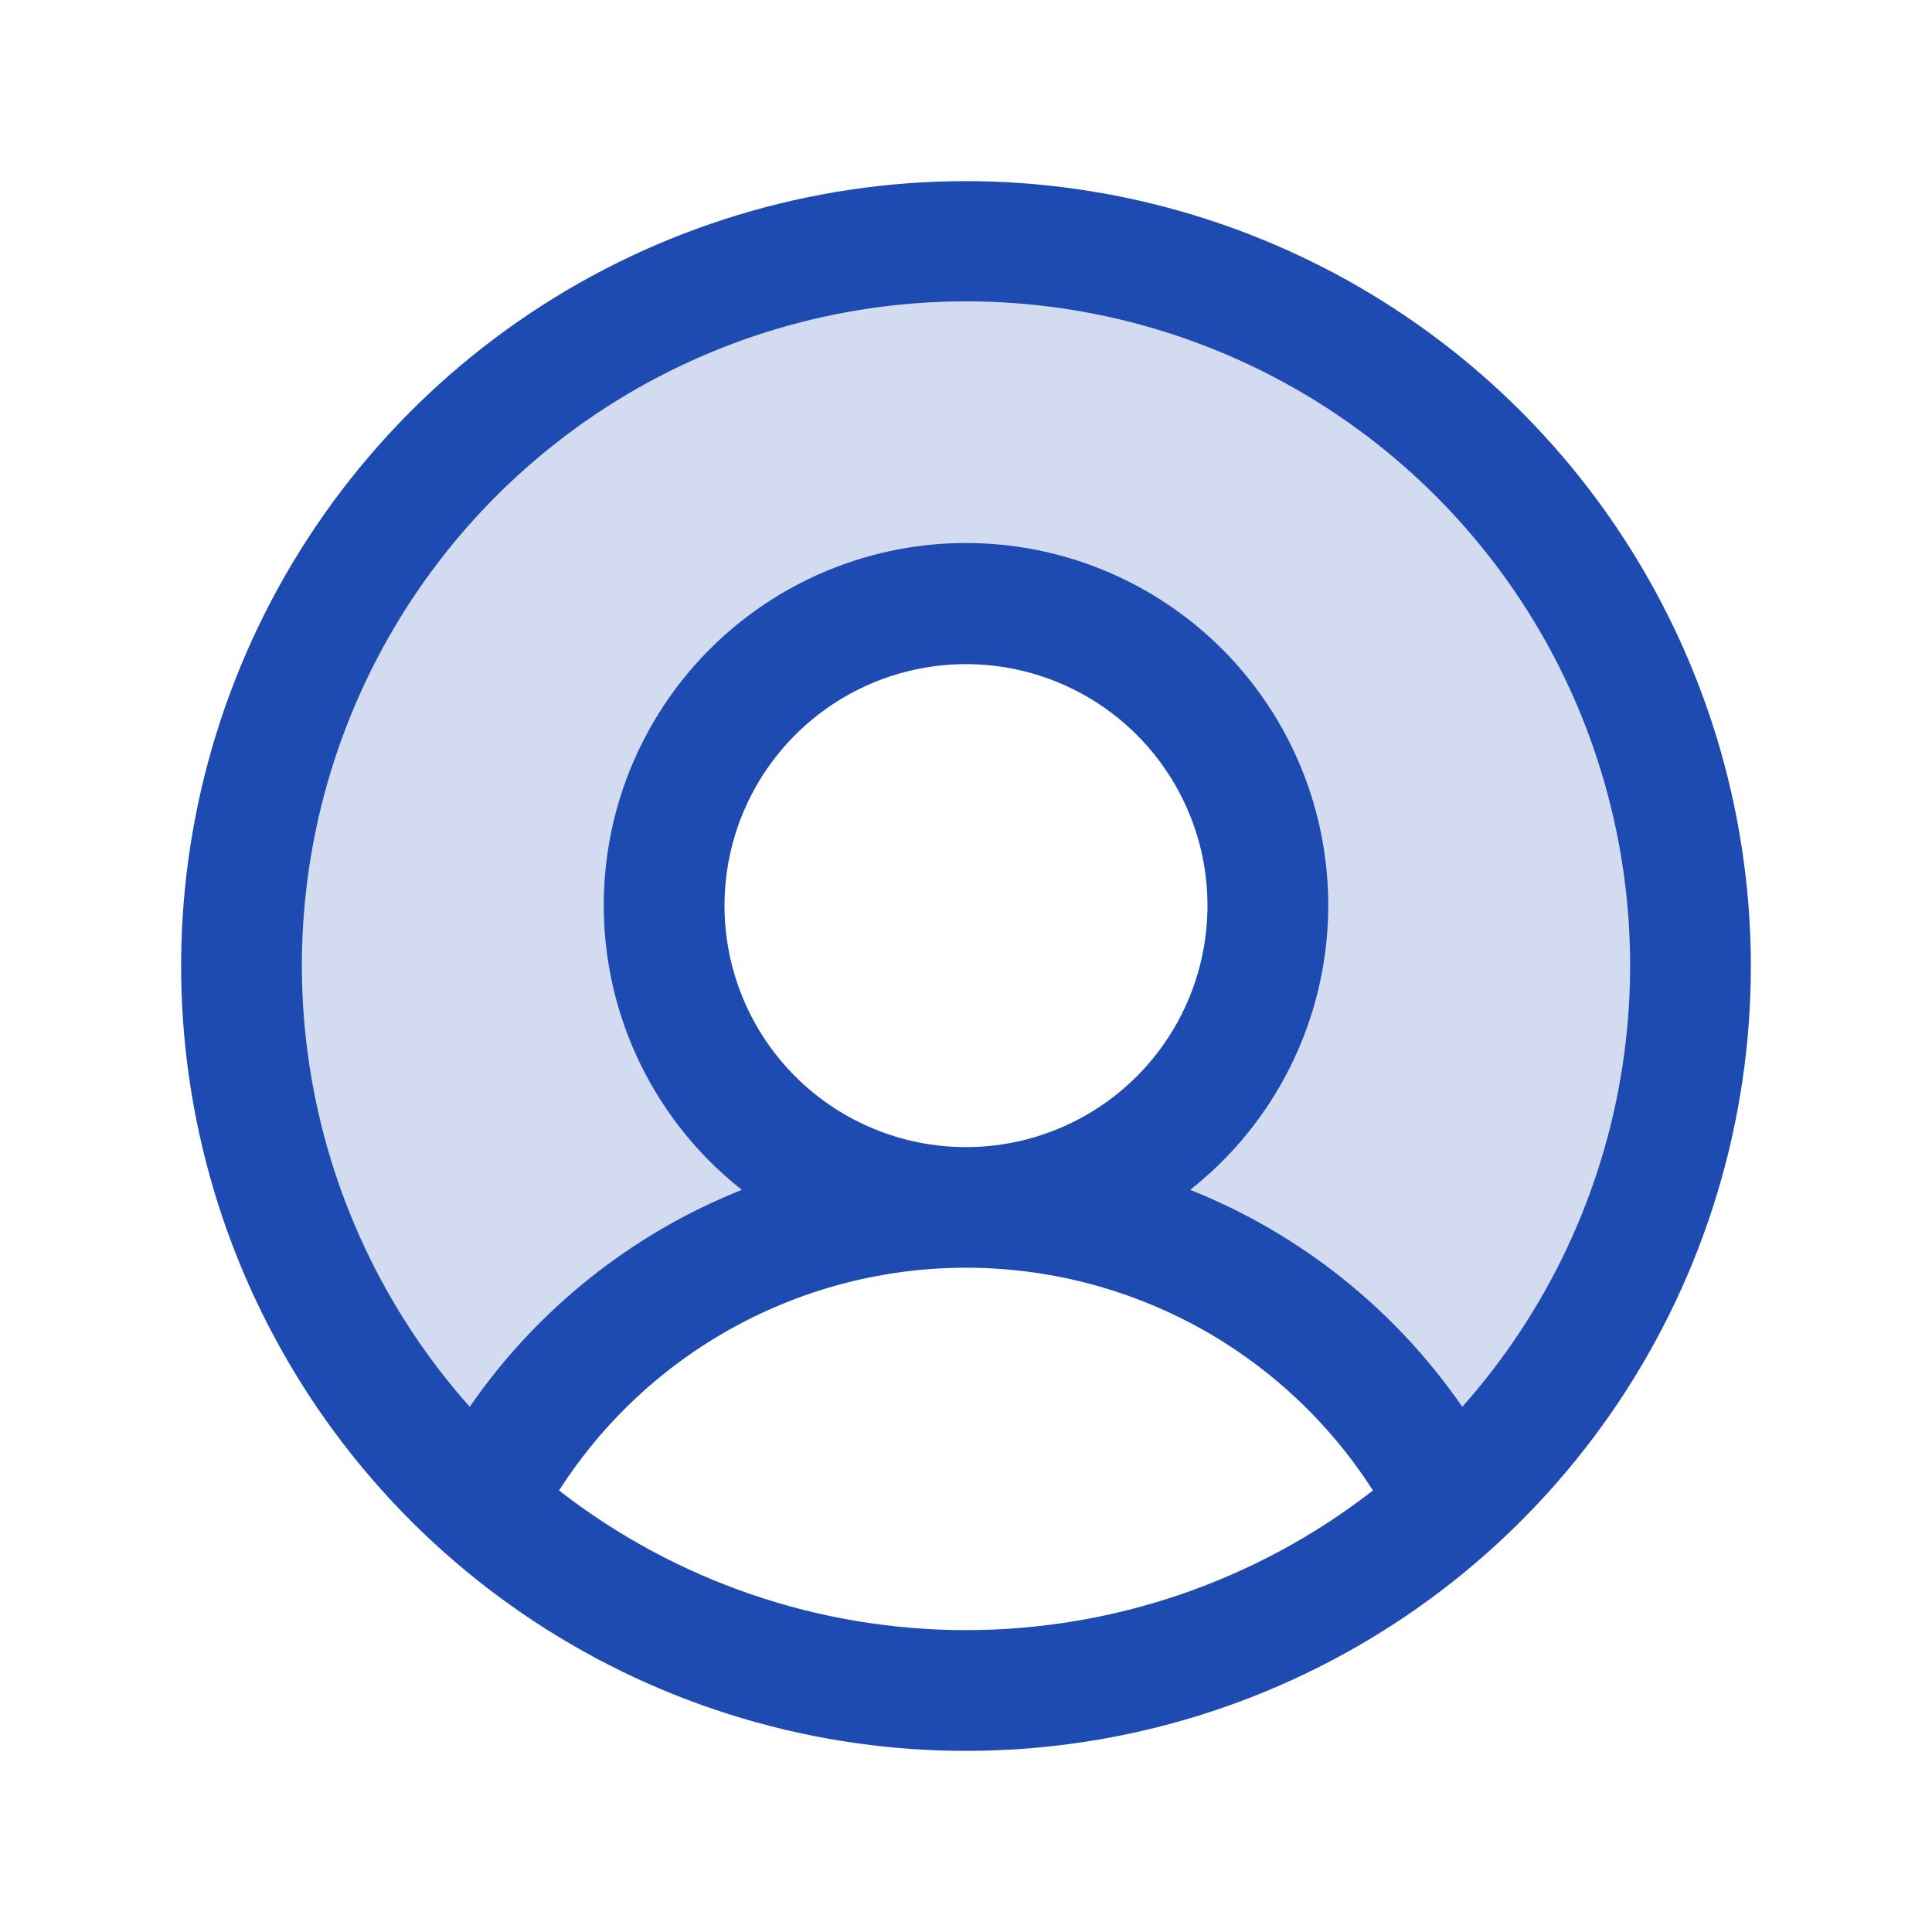
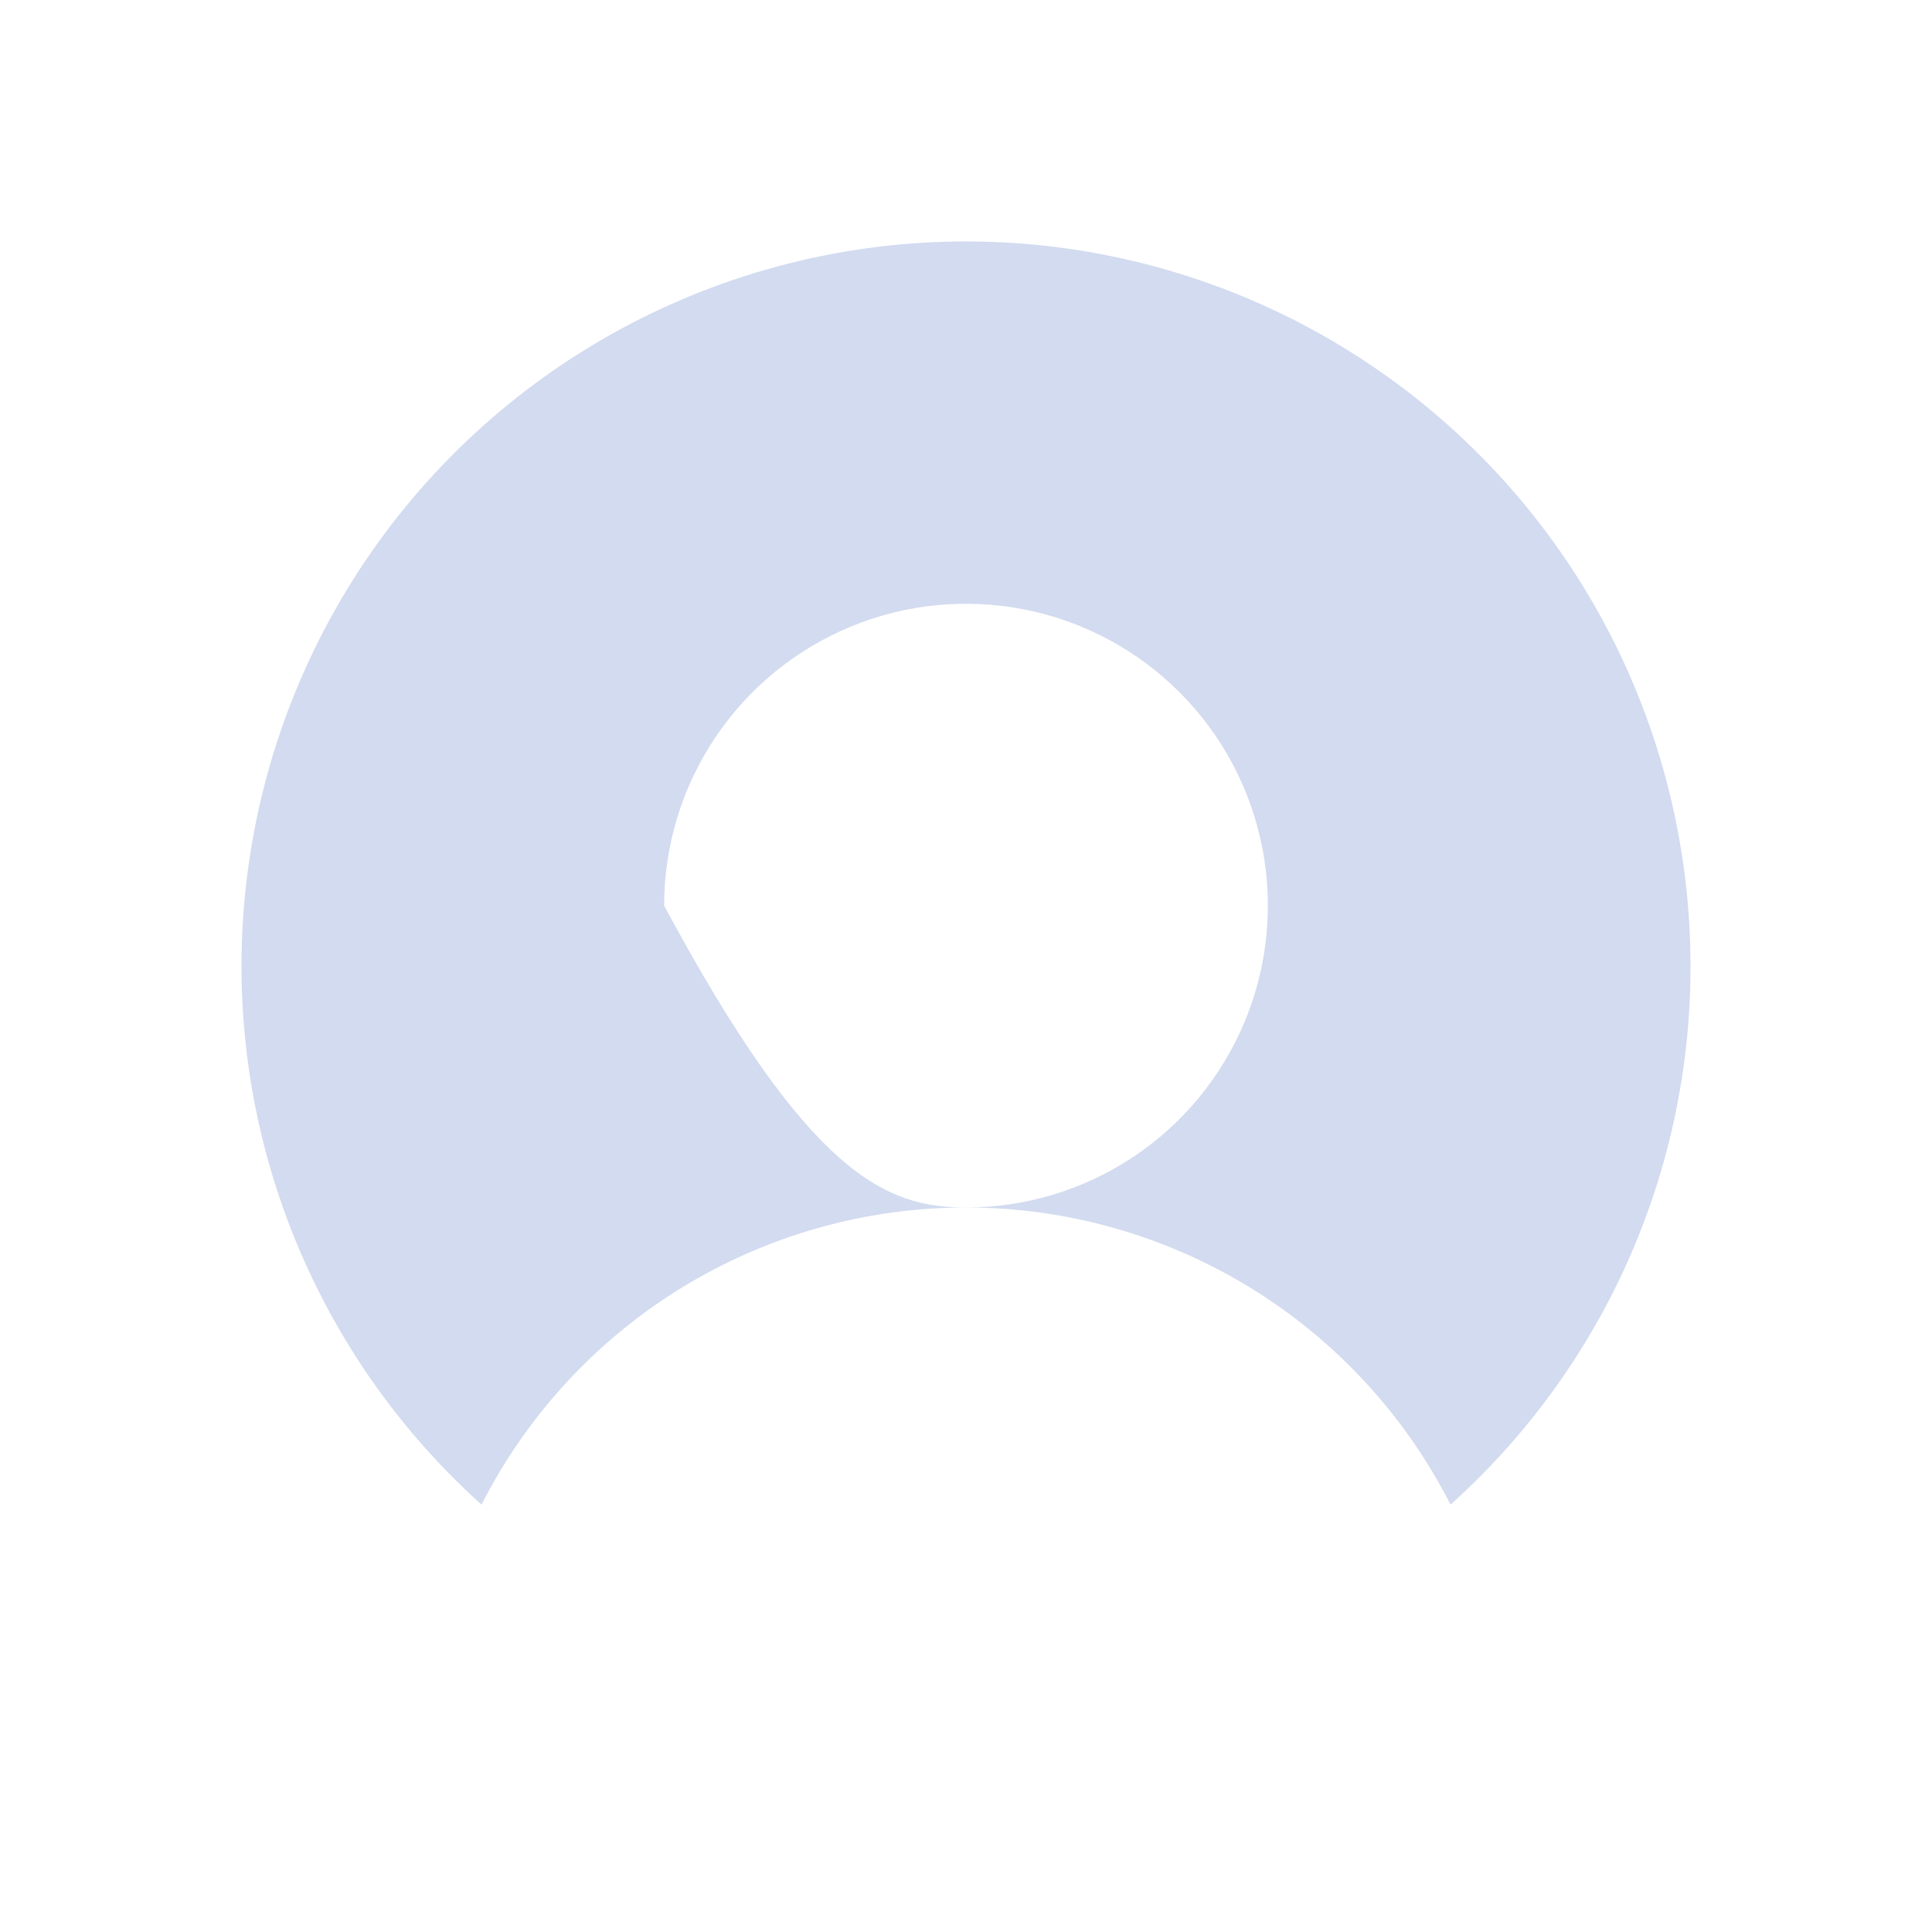
<svg xmlns="http://www.w3.org/2000/svg" width="48" height="48" viewBox="0 0 48 48" fill="none">
-   <path opacity="0.2" d="M42 24C42.003 26.524 41.473 29.021 40.446 31.327C39.418 33.633 37.916 35.696 36.038 37.382C34.908 35.16 33.185 33.294 31.061 31.991C28.936 30.689 26.492 29.999 24 30C25.483 30 26.933 29.56 28.167 28.736C29.4 27.912 30.361 26.741 30.929 25.37C31.497 24 31.645 22.492 31.356 21.037C31.067 19.582 30.352 18.245 29.303 17.197C28.254 16.148 26.918 15.433 25.463 15.144C24.008 14.855 22.5 15.003 21.13 15.571C19.759 16.139 18.588 17.1 17.764 18.333C16.94 19.567 16.5 21.017 16.5 22.5C16.5 24.489 17.29 26.397 18.697 27.803C20.103 29.21 22.011 30 24 30C21.508 29.999 19.064 30.689 16.939 31.991C14.815 33.294 13.092 35.16 11.963 37.382C9.732 35.375 8.038 32.843 7.035 30.015C6.032 27.187 5.752 24.154 6.221 21.19C6.689 18.226 7.891 15.427 9.716 13.046C11.542 10.665 13.934 8.778 16.675 7.557C19.416 6.336 22.418 5.819 25.409 6.054C28.401 6.289 31.286 7.268 33.802 8.902C36.319 10.536 38.387 12.773 39.819 15.41C41.25 18.047 42 21 42 24Z" fill="#1E4BB1" />
-   <path d="M24 4.5C20.143 4.5 16.373 5.644 13.166 7.786C9.96 9.929 7.46 12.975 5.984 16.538C4.508 20.101 4.122 24.022 4.875 27.804C5.627 31.587 7.484 35.062 10.211 37.789C12.939 40.516 16.413 42.373 20.196 43.125C23.978 43.878 27.899 43.492 31.462 42.016C35.026 40.54 38.071 38.04 40.214 34.834C42.356 31.627 43.5 27.857 43.5 24C43.495 18.83 41.438 13.873 37.783 10.217C34.127 6.562 29.17 4.505 24 4.5ZM13.89 37.031C14.975 35.334 16.47 33.938 18.237 32.97C20.004 32.003 21.986 31.496 24 31.496C26.014 31.496 27.996 32.003 29.763 32.97C31.53 33.938 33.025 35.334 34.11 37.031C31.219 39.279 27.662 40.5 24 40.5C20.338 40.5 16.781 39.279 13.89 37.031ZM18 22.5C18 21.313 18.352 20.153 19.011 19.167C19.671 18.18 20.608 17.411 21.704 16.957C22.8 16.503 24.007 16.384 25.171 16.615C26.334 16.847 27.404 17.418 28.243 18.257C29.082 19.096 29.653 20.166 29.885 21.329C30.116 22.493 29.997 23.7 29.543 24.796C29.089 25.892 28.32 26.829 27.333 27.489C26.347 28.148 25.187 28.5 24 28.5C22.409 28.5 20.883 27.868 19.757 26.743C18.632 25.617 18 24.091 18 22.5ZM36.33 34.952C34.657 32.528 32.305 30.652 29.569 29.561C31.038 28.404 32.111 26.817 32.637 25.022C33.163 23.226 33.116 21.312 32.504 19.544C31.891 17.776 30.743 16.244 29.219 15.159C27.695 14.074 25.871 13.491 24 13.491C22.129 13.491 20.305 14.074 18.781 15.159C17.257 16.244 16.109 17.776 15.496 19.544C14.884 21.312 14.837 23.226 15.363 25.022C15.889 26.817 16.962 28.404 18.431 29.561C15.695 30.652 13.343 32.528 11.67 34.952C9.556 32.575 8.174 29.637 7.691 26.493C7.208 23.349 7.644 20.132 8.947 17.23C10.25 14.327 12.364 11.864 15.035 10.135C17.706 8.407 20.819 7.487 24 7.487C27.181 7.487 30.294 8.407 32.965 10.135C35.636 11.864 37.75 14.327 39.053 17.23C40.355 20.132 40.792 23.349 40.309 26.493C39.826 29.637 38.444 32.575 36.33 34.952Z" fill="#1E4BB1" />
+   <path opacity="0.2" d="M42 24C42.003 26.524 41.473 29.021 40.446 31.327C39.418 33.633 37.916 35.696 36.038 37.382C34.908 35.16 33.185 33.294 31.061 31.991C28.936 30.689 26.492 29.999 24 30C25.483 30 26.933 29.56 28.167 28.736C29.4 27.912 30.361 26.741 30.929 25.37C31.497 24 31.645 22.492 31.356 21.037C31.067 19.582 30.352 18.245 29.303 17.197C28.254 16.148 26.918 15.433 25.463 15.144C24.008 14.855 22.5 15.003 21.13 15.571C19.759 16.139 18.588 17.1 17.764 18.333C16.94 19.567 16.5 21.017 16.5 22.5C20.103 29.21 22.011 30 24 30C21.508 29.999 19.064 30.689 16.939 31.991C14.815 33.294 13.092 35.16 11.963 37.382C9.732 35.375 8.038 32.843 7.035 30.015C6.032 27.187 5.752 24.154 6.221 21.19C6.689 18.226 7.891 15.427 9.716 13.046C11.542 10.665 13.934 8.778 16.675 7.557C19.416 6.336 22.418 5.819 25.409 6.054C28.401 6.289 31.286 7.268 33.802 8.902C36.319 10.536 38.387 12.773 39.819 15.41C41.25 18.047 42 21 42 24Z" fill="#1E4BB1" />
</svg>